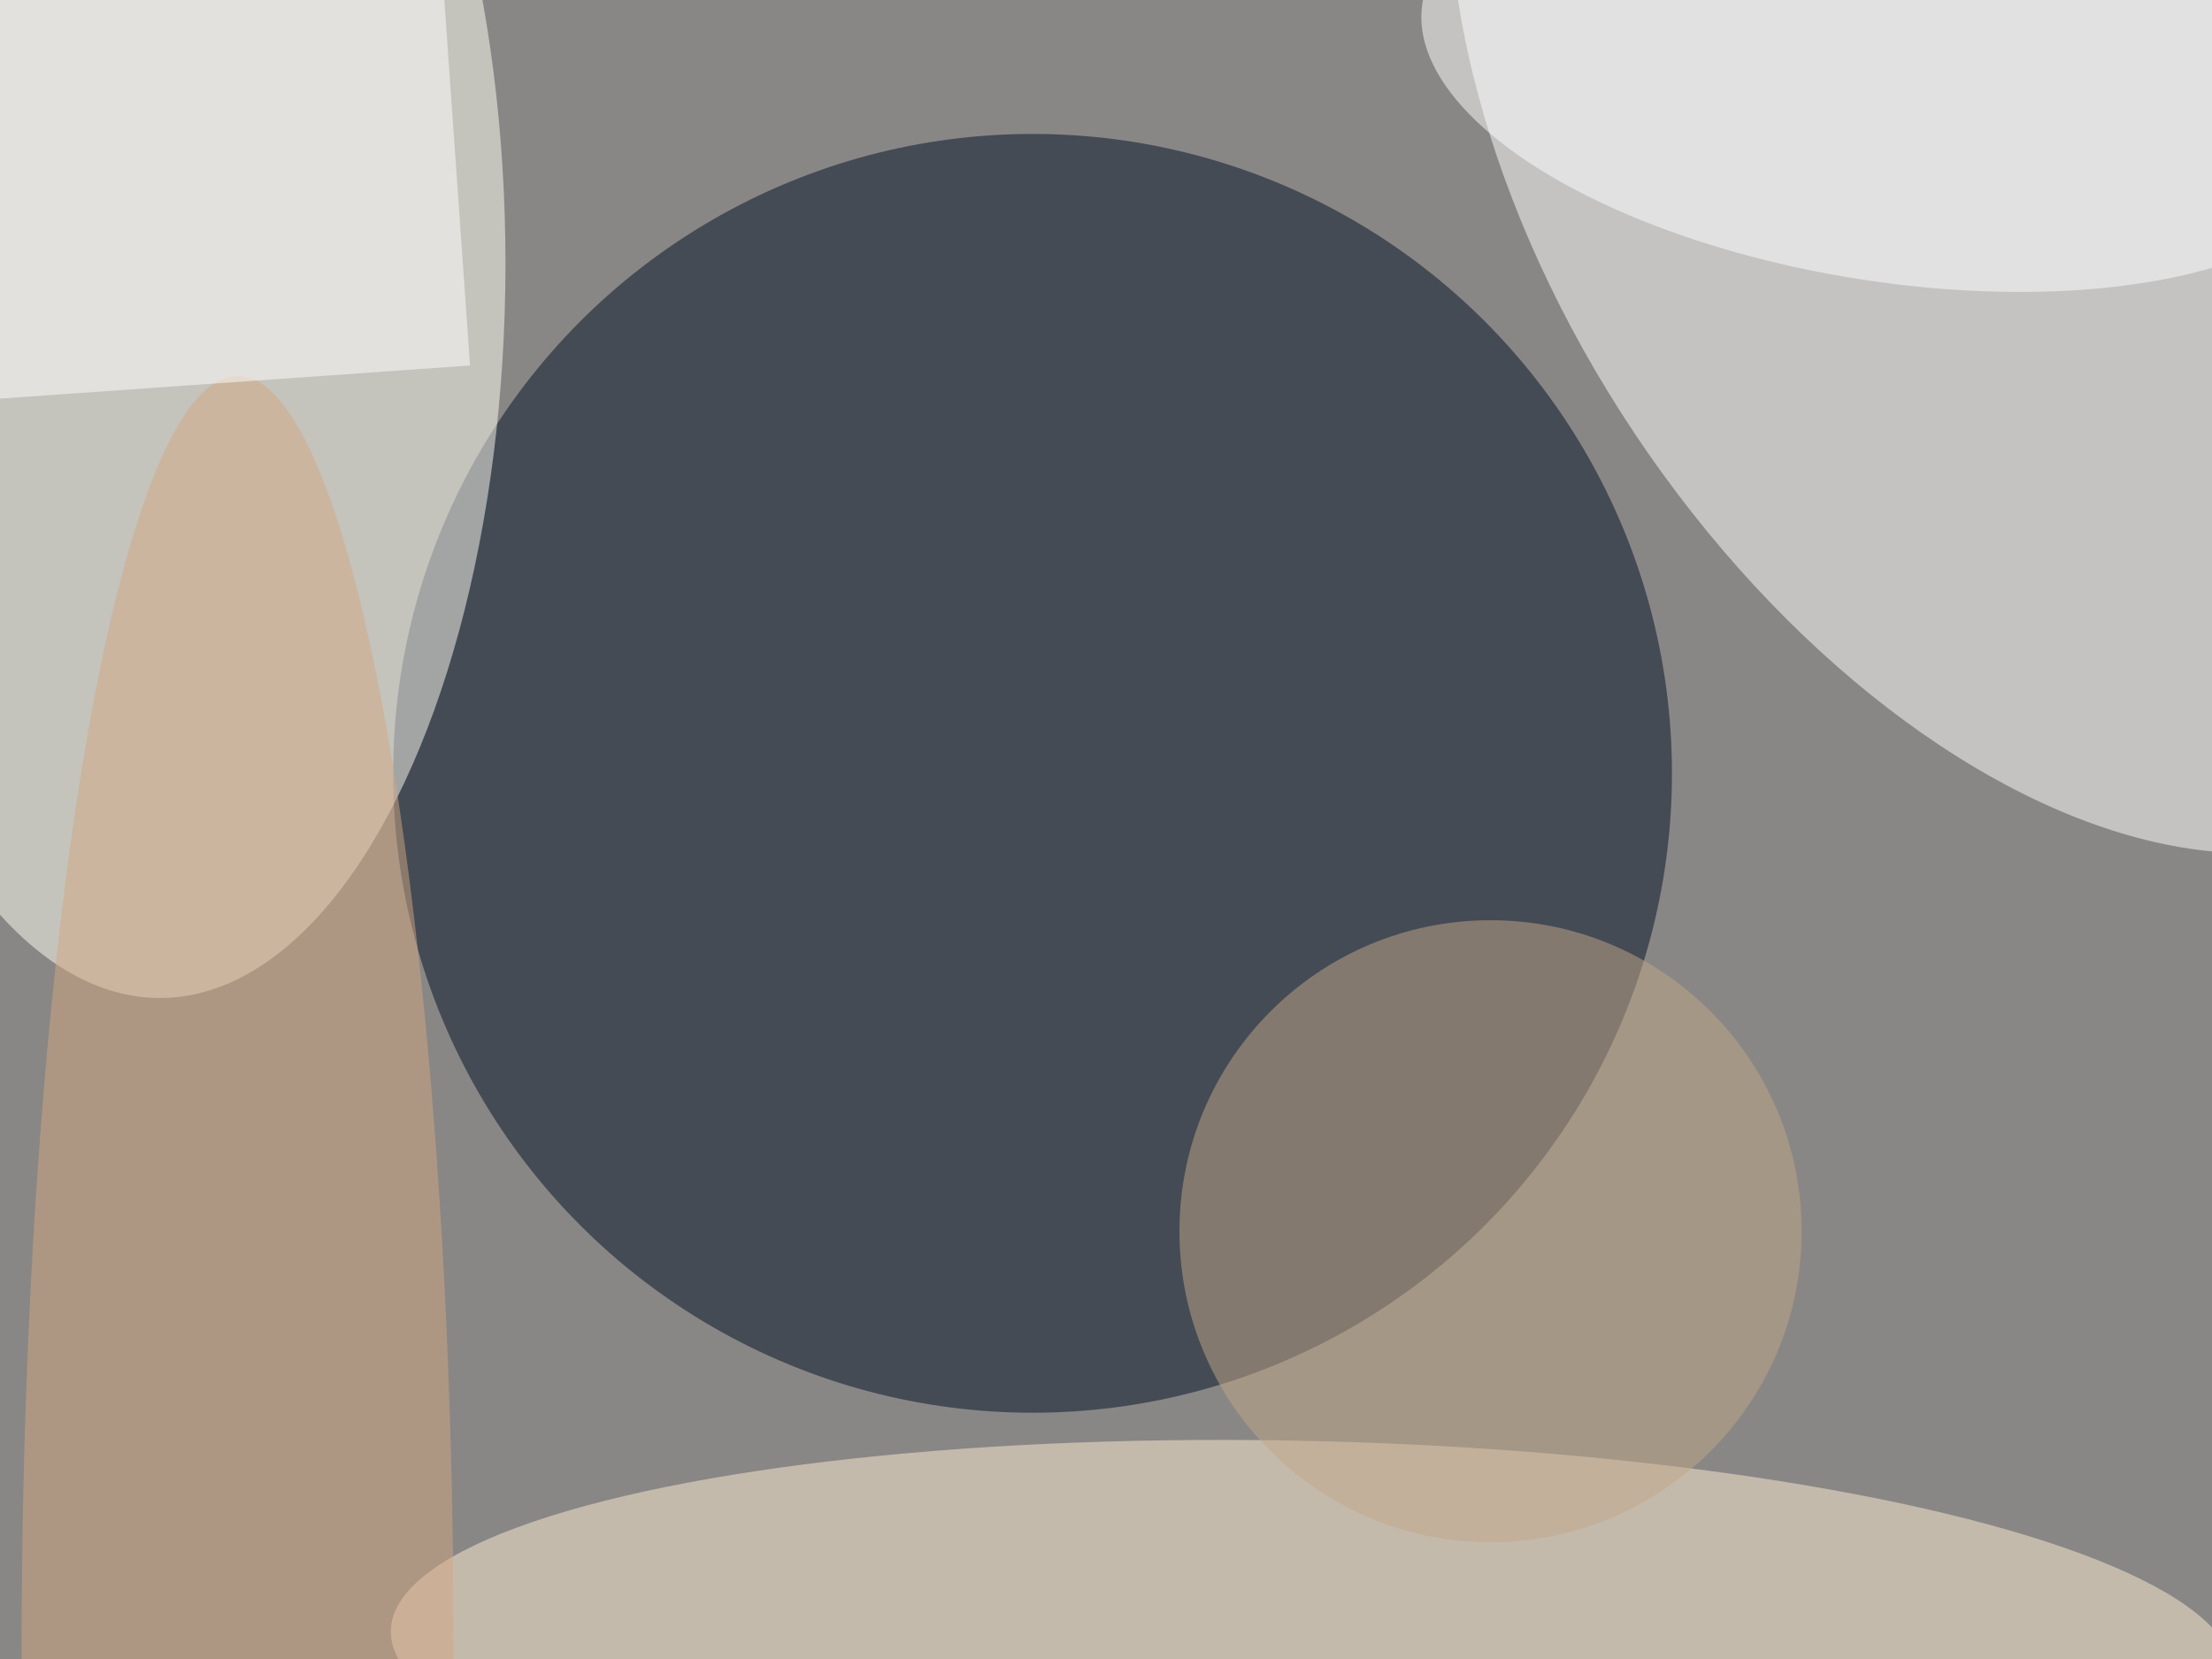
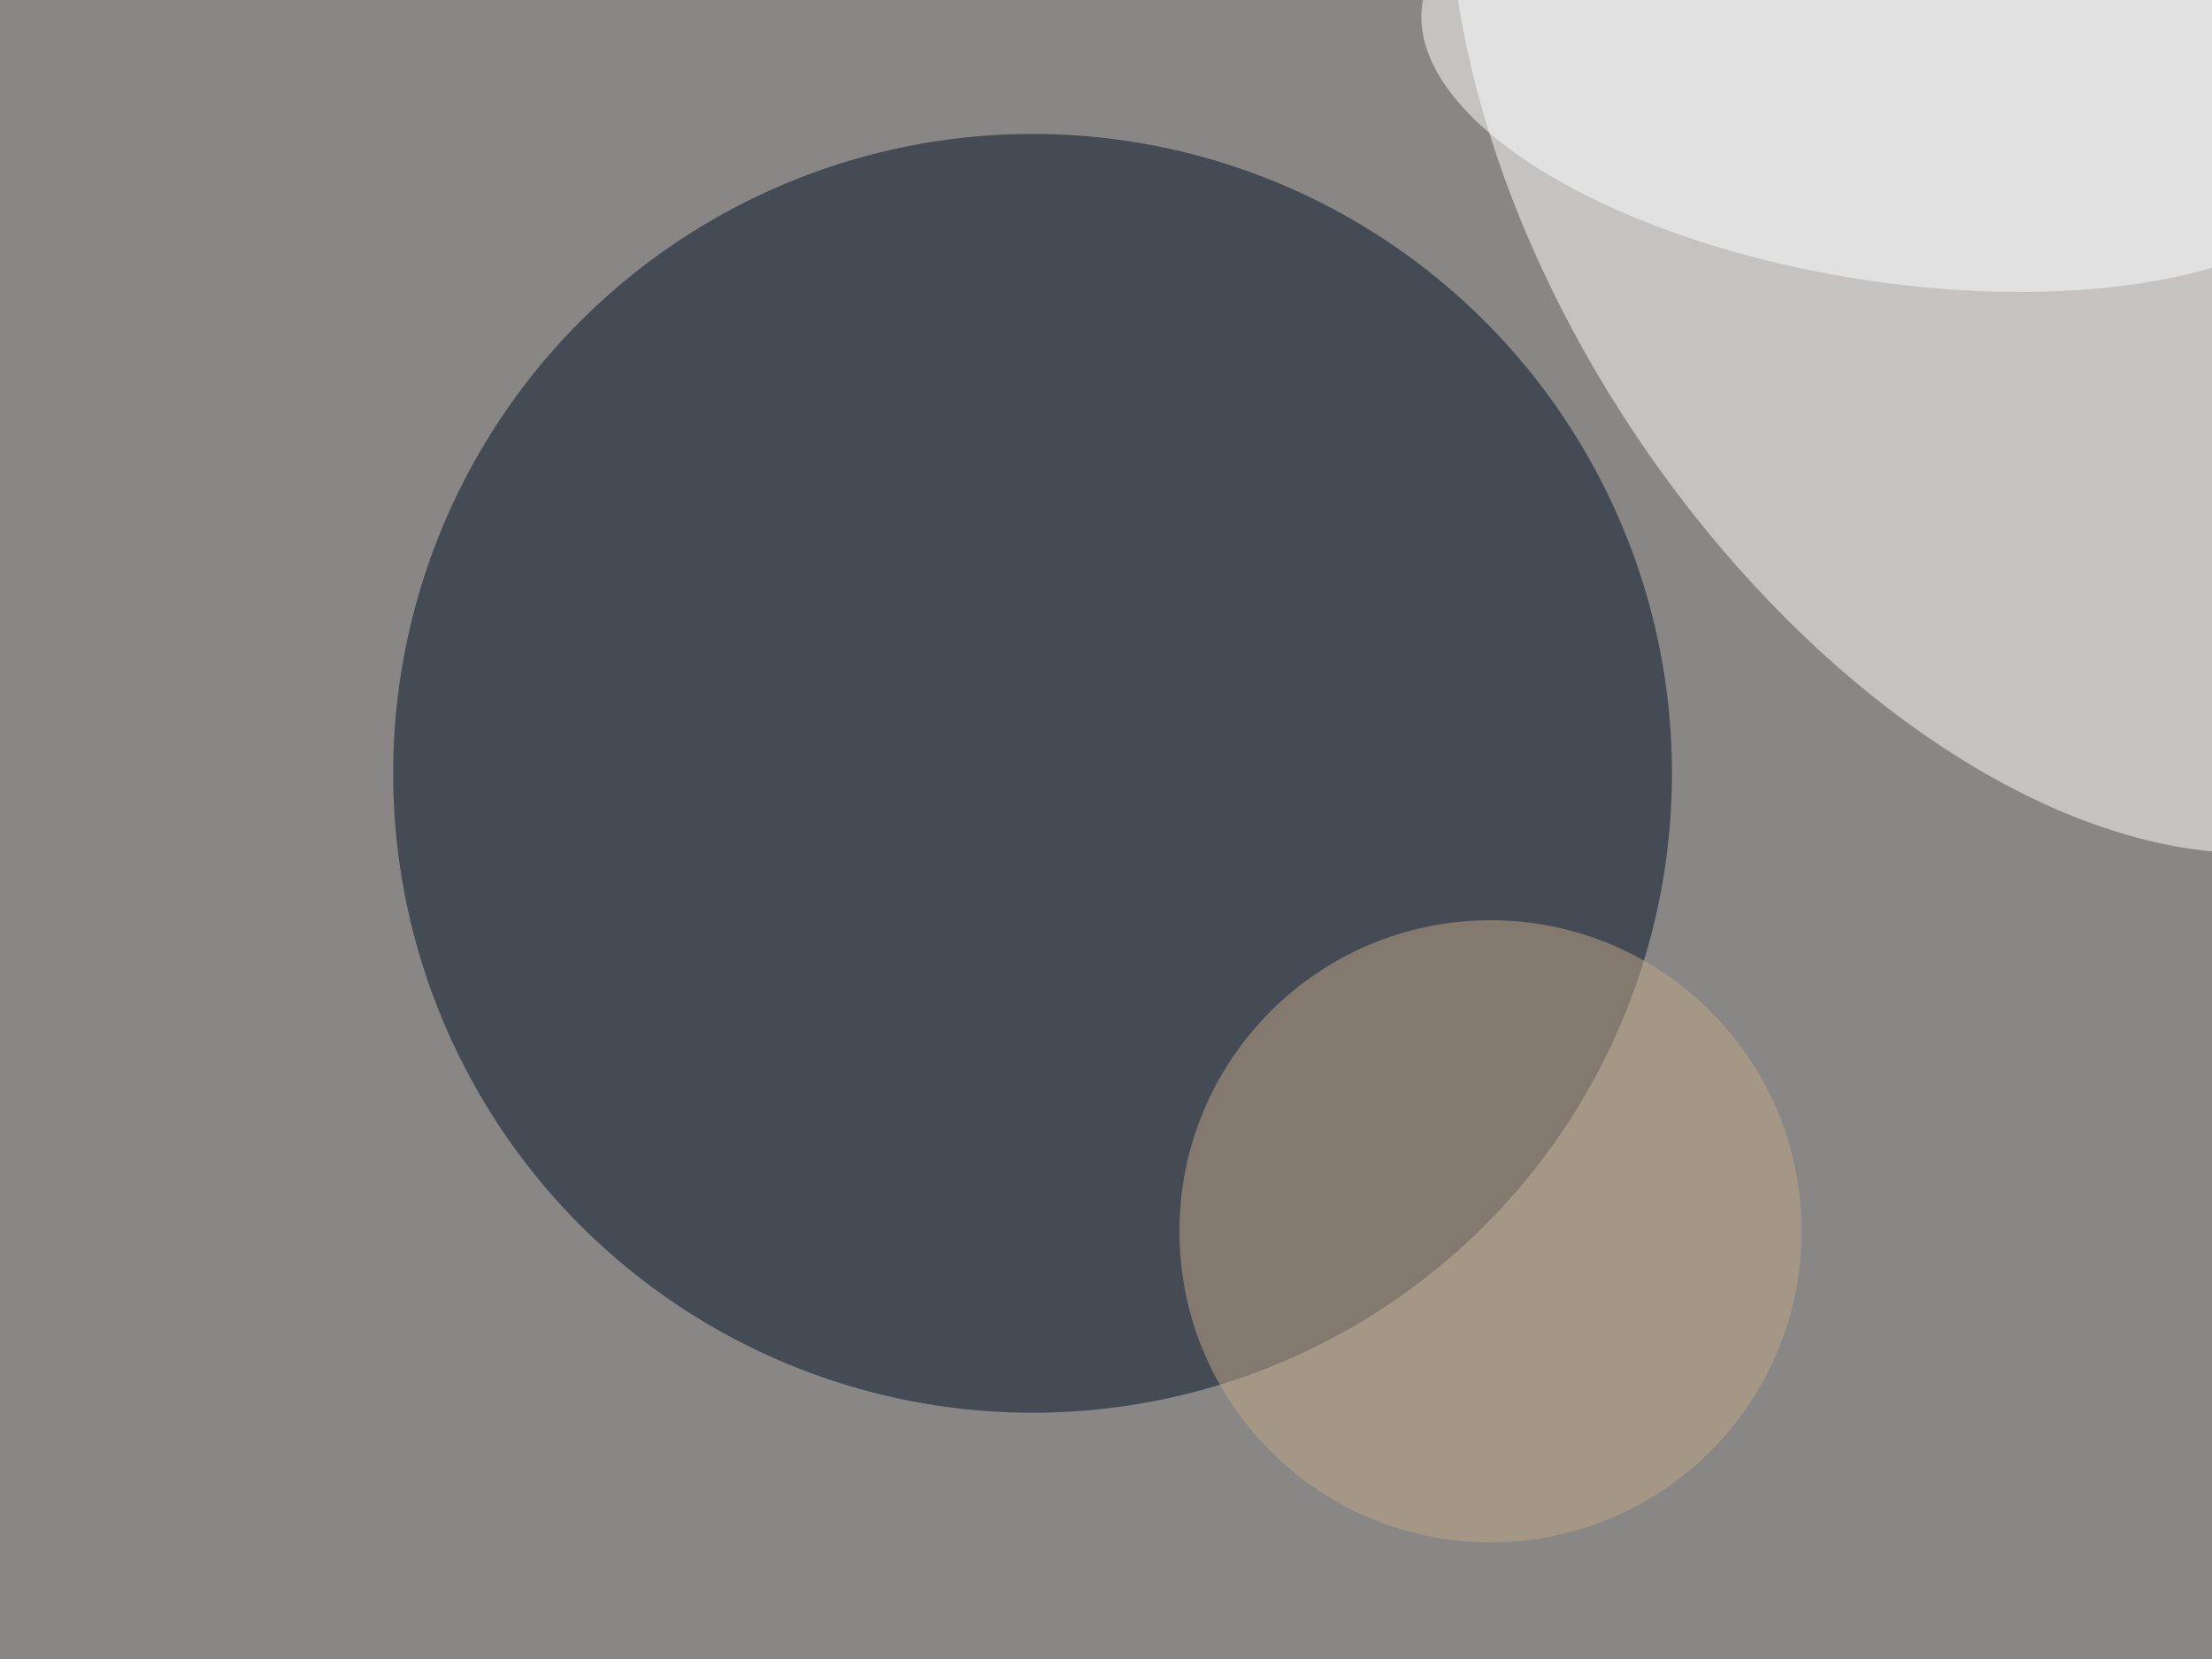
<svg xmlns="http://www.w3.org/2000/svg" viewBox="0 0 1024 768">
  <filter id="b">
    <feGaussianBlur stdDeviation="12" />
  </filter>
  <path fill="#898785" d="M0 0h1024v768H0z" />
  <g filter="url(#b)" transform="matrix(4 0 0 4 2 2)" fill-opacity=".5">
    <ellipse fill="#001127" cx="119" cy="89" rx="74" ry="74" />
    <ellipse fill="#fff" rx="1" ry="1" transform="matrix(-42.158 28.11 -47.607 -71.399 230.8 21.5)" />
-     <ellipse fill="#fffff5" cx="18" cy="30" rx="40" ry="85" />
-     <ellipse fill="#ffefd4" rx="1" ry="1" transform="matrix(-.599 24.514 -106.666 -2.607 151.4 190.8)" />
    <ellipse fill="#fff" rx="1" ry="1" transform="rotate(-81 114 -123.5) scale(23.643 54.699)" />
    <ellipse fill="#c2a888" cx="172" cy="142" rx="36" ry="36" />
-     <ellipse fill="#d2a982" cx="27" cy="191" rx="25" ry="148" />
-     <path fill="#fff" d="M-23.9-9.8L49.9-15l4 56.8-73.8 5.2z" />
+     <path fill="#fff" d="M-23.9-9.8l4 56.8-73.8 5.2z" />
  </g>
</svg>